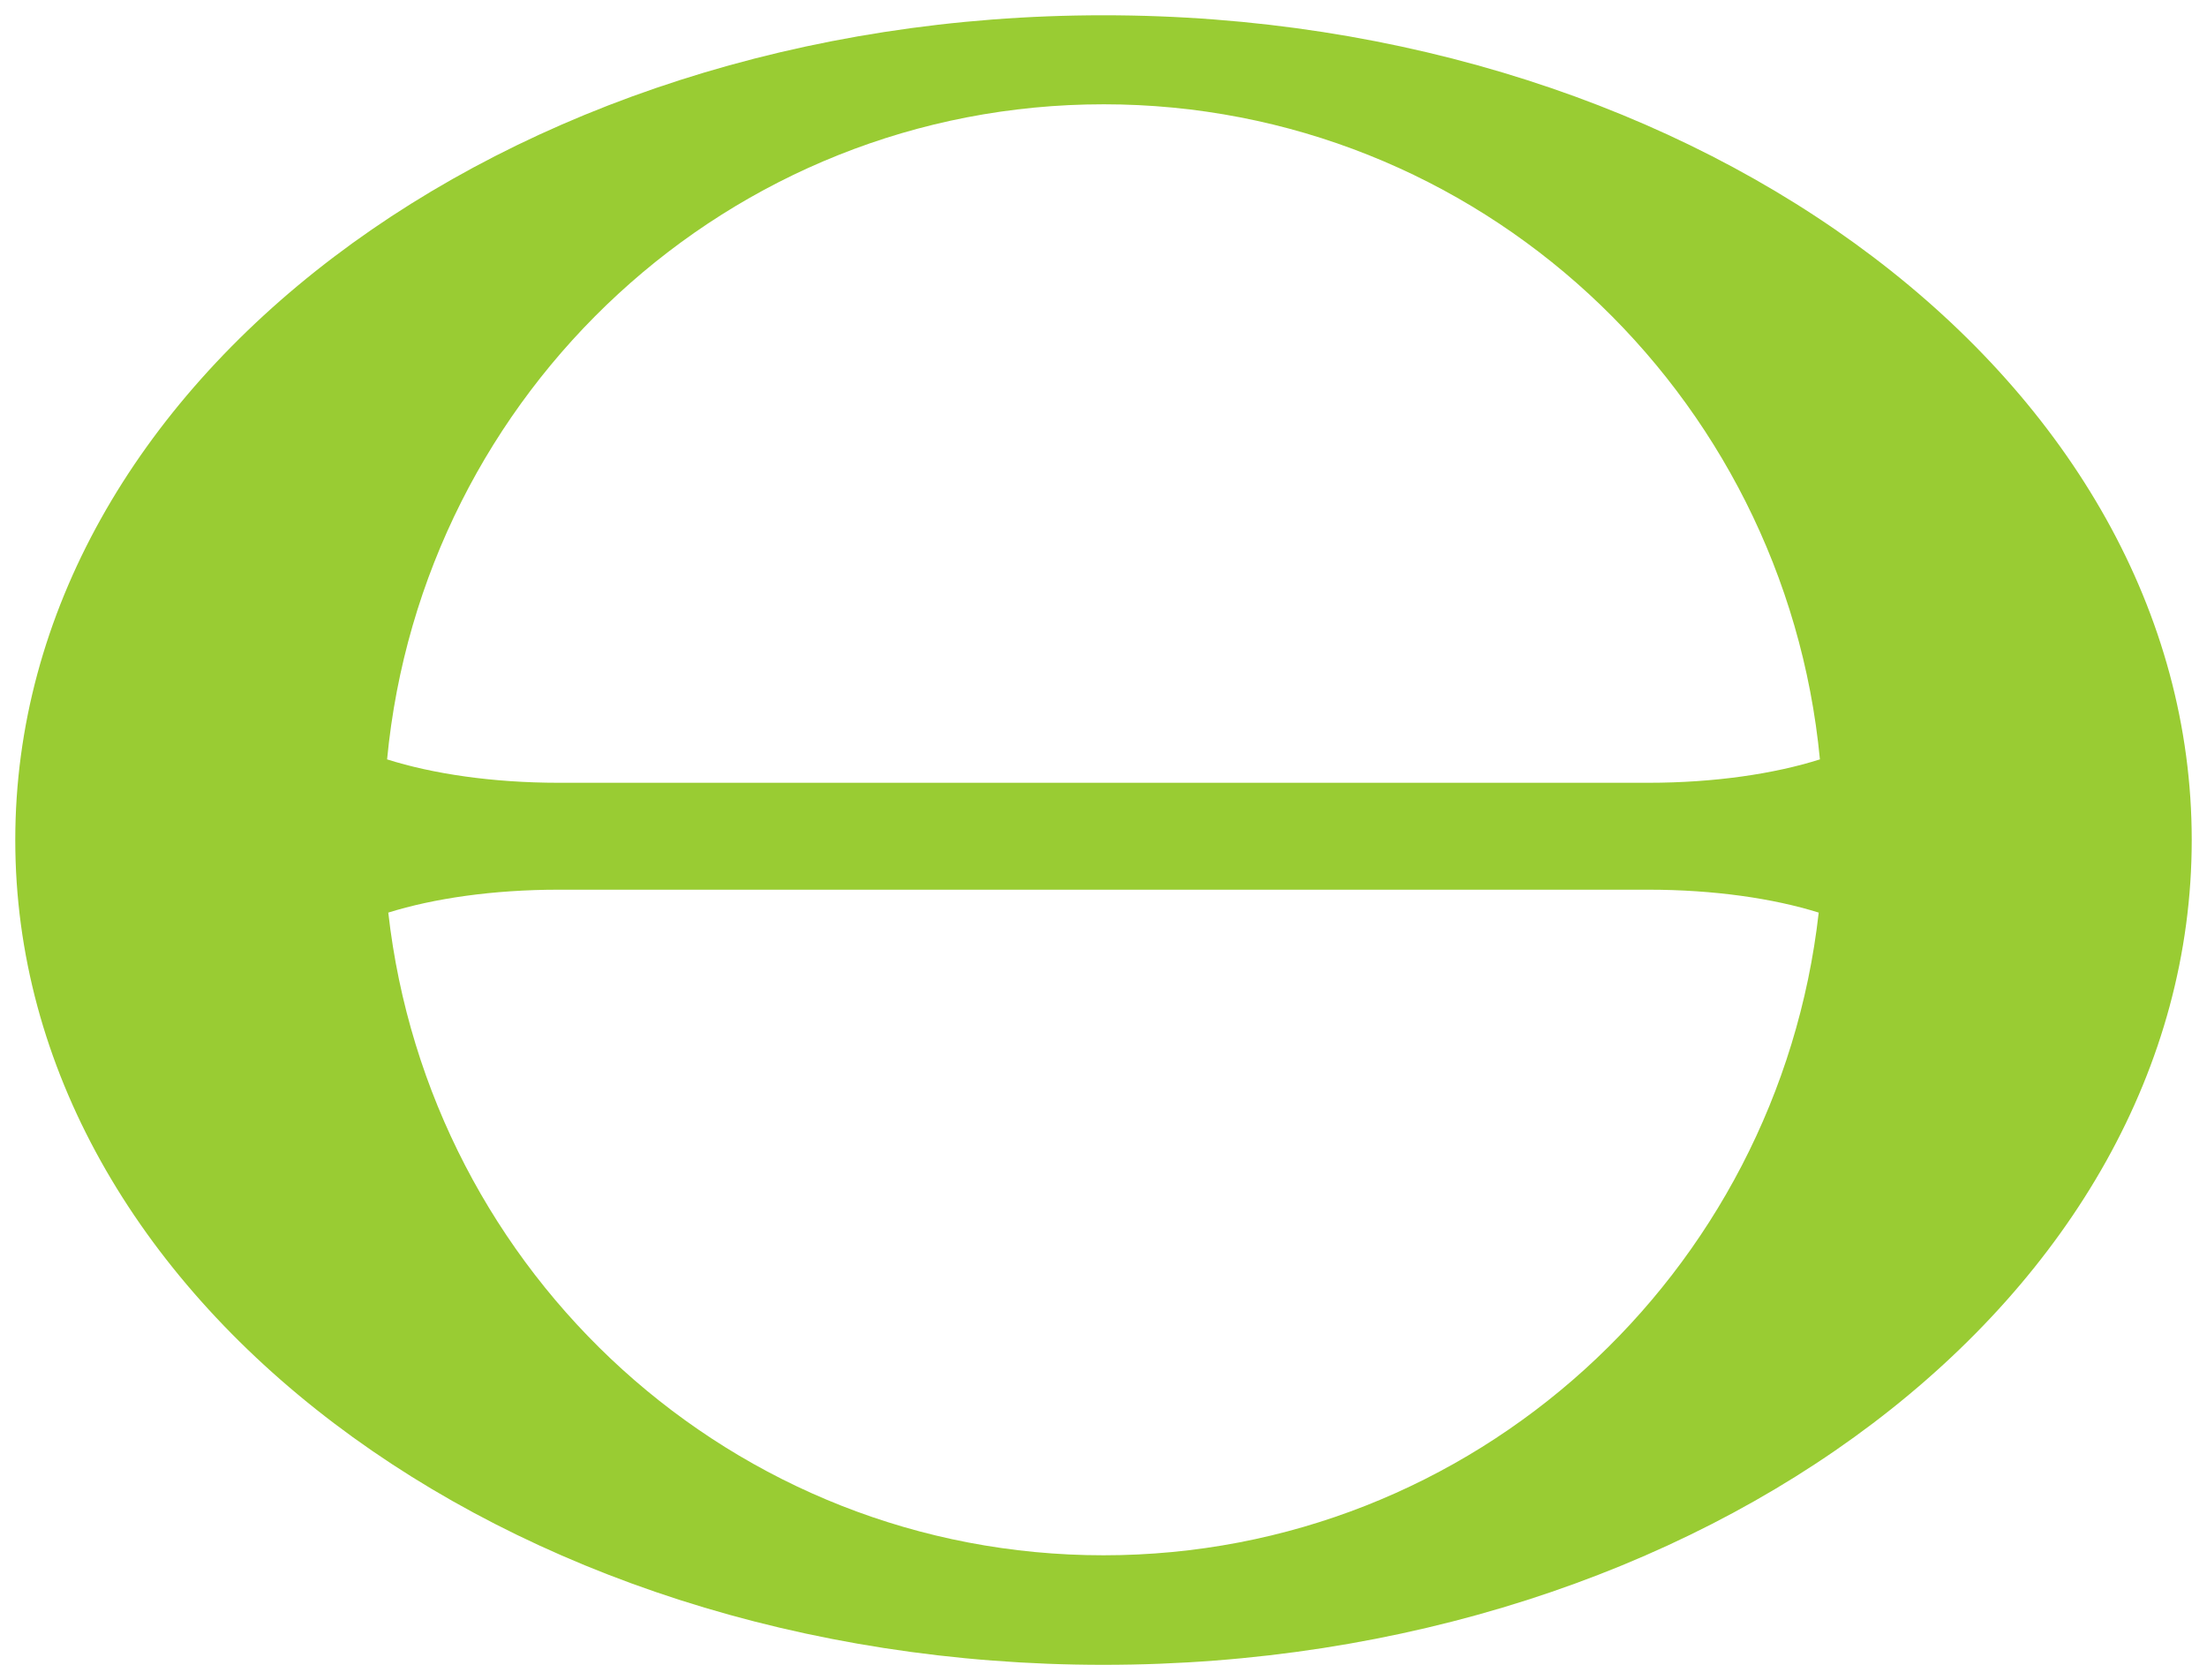
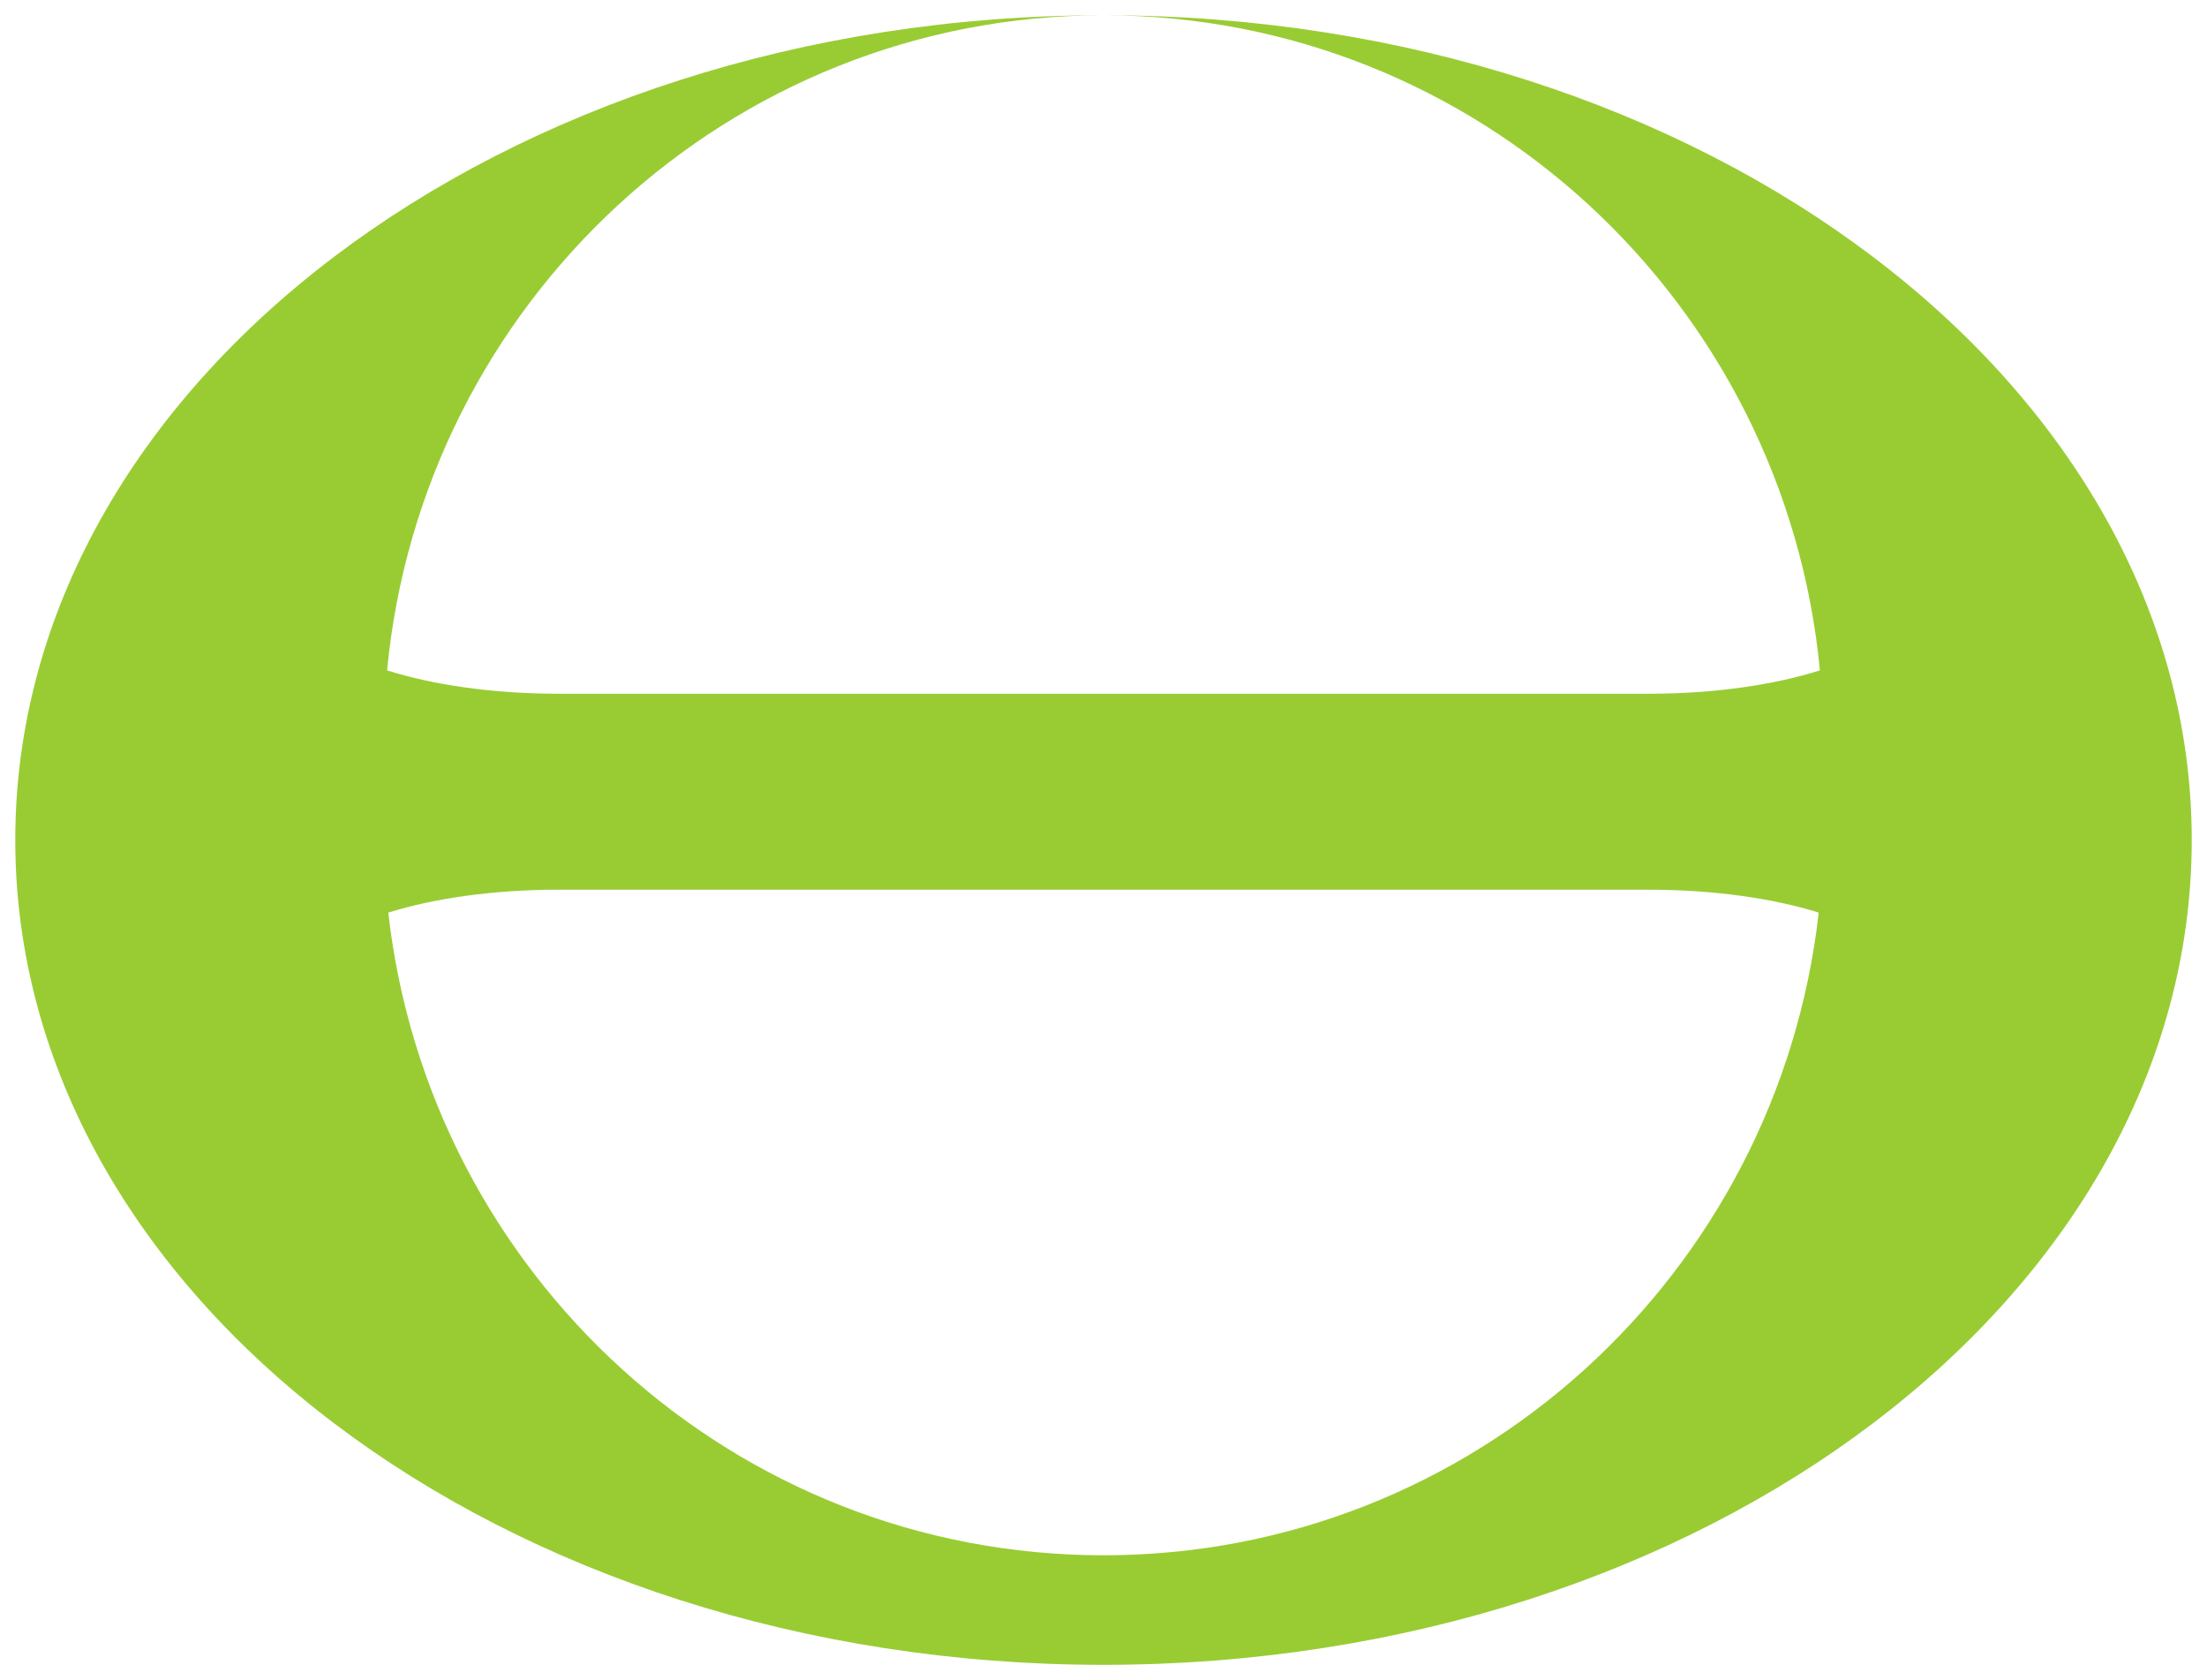
<svg xmlns="http://www.w3.org/2000/svg" width="289" height="220">
-   <path d="M144.5 2C65.8 2 2 50.353 2 110s63.8 108 142.5 108S287 169.647 287 110 223.2 2 144.5 2zm0 11.656c48.991 0 89.214 37.64 93.813 85.781-5.938 1.885-13.799 3.063-22.47 3.063H73.157c-8.67 0-16.53-1.178-22.469-3.063 4.6-48.14 44.822-85.78 93.813-85.78zM73.156 116.5h142.688c8.593 0 16.393 1.145 22.312 3-5.34 47.358-45.219 84.156-93.656 84.156-48.437 0-88.315-36.798-93.656-84.156 5.919-1.855 13.719-3 22.312-3z" style="fill:#9c3;fill-opacity:1;stroke:none" />
+   <path d="M144.5 2C65.8 2 2 50.353 2 110s63.8 108 142.5 108S287 169.647 287 110 223.2 2 144.5 2zc48.991 0 89.214 37.64 93.813 85.781-5.938 1.885-13.799 3.063-22.47 3.063H73.157c-8.67 0-16.53-1.178-22.469-3.063 4.6-48.14 44.822-85.78 93.813-85.78zM73.156 116.5h142.688c8.593 0 16.393 1.145 22.312 3-5.34 47.358-45.219 84.156-93.656 84.156-48.437 0-88.315-36.798-93.656-84.156 5.919-1.855 13.719-3 22.312-3z" style="fill:#9c3;fill-opacity:1;stroke:none" />
</svg>